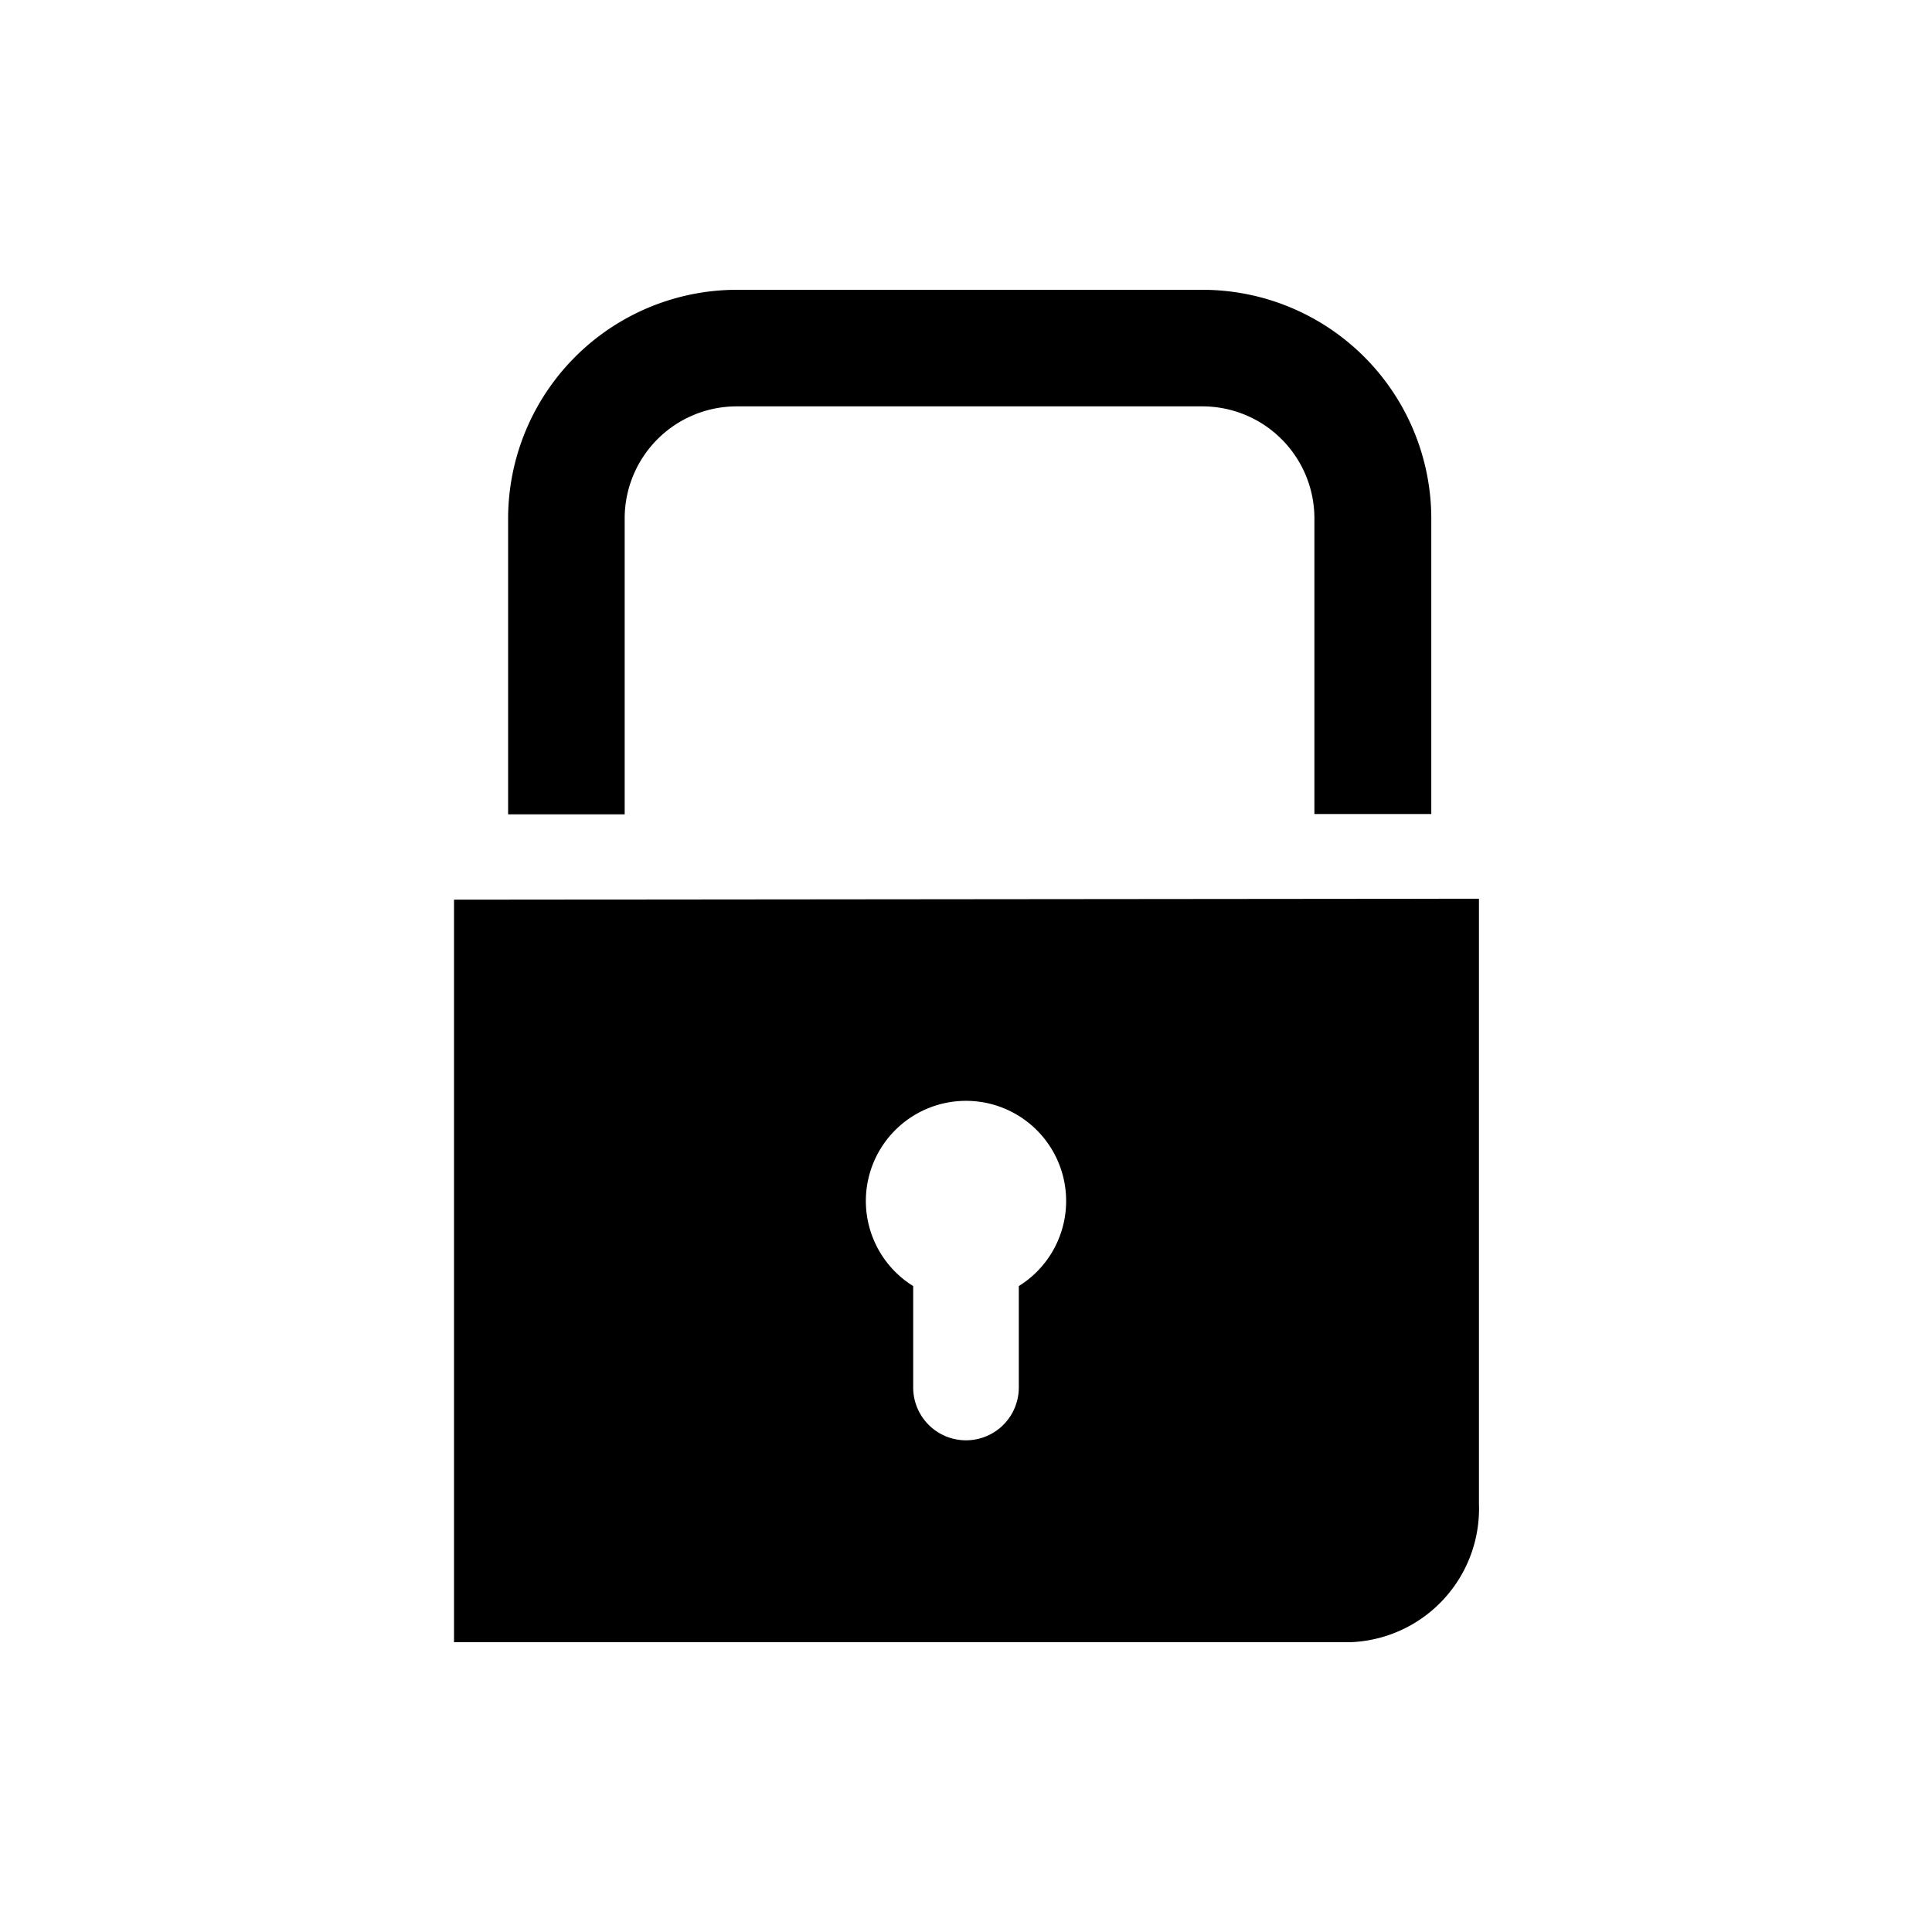
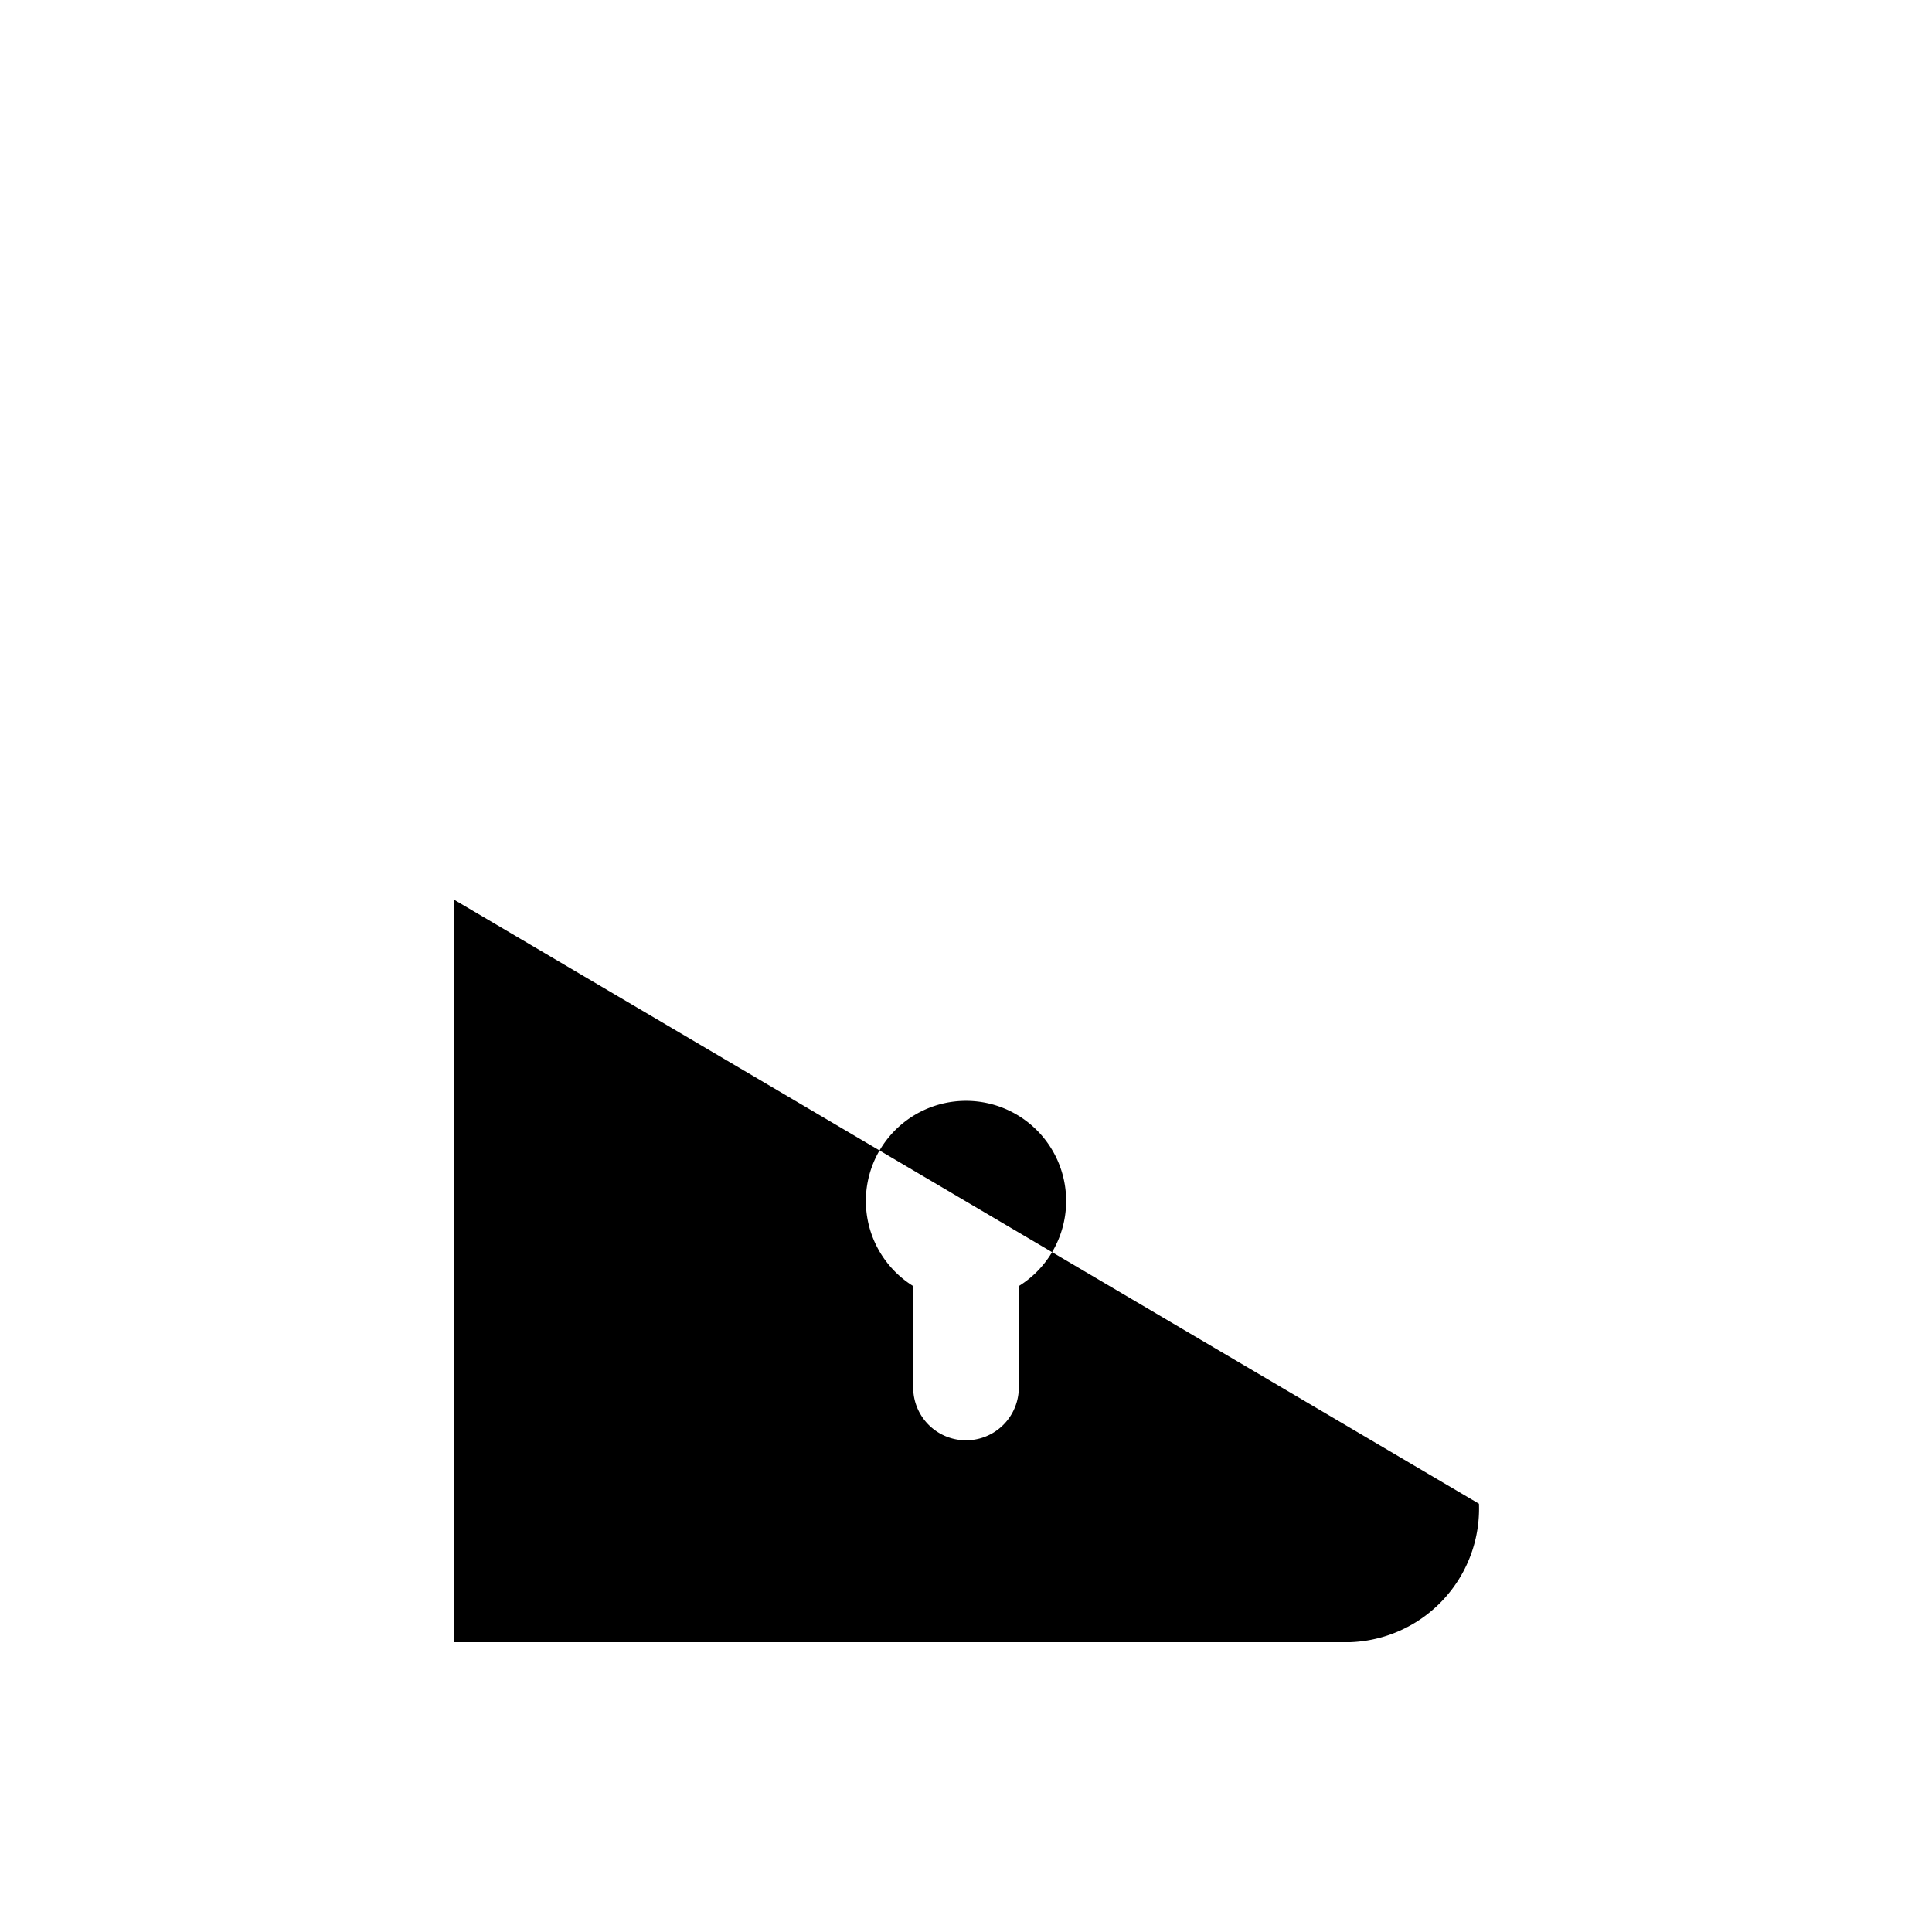
<svg xmlns="http://www.w3.org/2000/svg" id="Layer_1" data-name="Layer 1" viewBox="0 0 60 60">
  <defs>
    <style>.cls-1{fill:#000;}</style>
  </defs>
  <title>Artboard 95</title>
-   <path class="cls-1" d="M31.64,39.94v3.15a1.64,1.64,0,1,1-3.28,0V39.94a3.11,3.11,0,1,1,3.28,0m-17.54-12V51H41.93a4.15,4.15,0,0,0,4-4.3V27.91Z" />
-   <path class="cls-1" d="M19.4,16.09a3.48,3.48,0,0,1,3.48-3.47H37.35a3.48,3.48,0,0,1,3.47,3.47v9.19h3.63V16.09A7.11,7.11,0,0,0,37.35,9H22.88a7.11,7.11,0,0,0-7.1,7.1v9.19H19.4Z" />
+   <path class="cls-1" d="M31.64,39.94v3.15a1.64,1.64,0,1,1-3.28,0V39.94a3.11,3.11,0,1,1,3.28,0m-17.54-12V51H41.93a4.15,4.15,0,0,0,4-4.3Z" />
</svg>